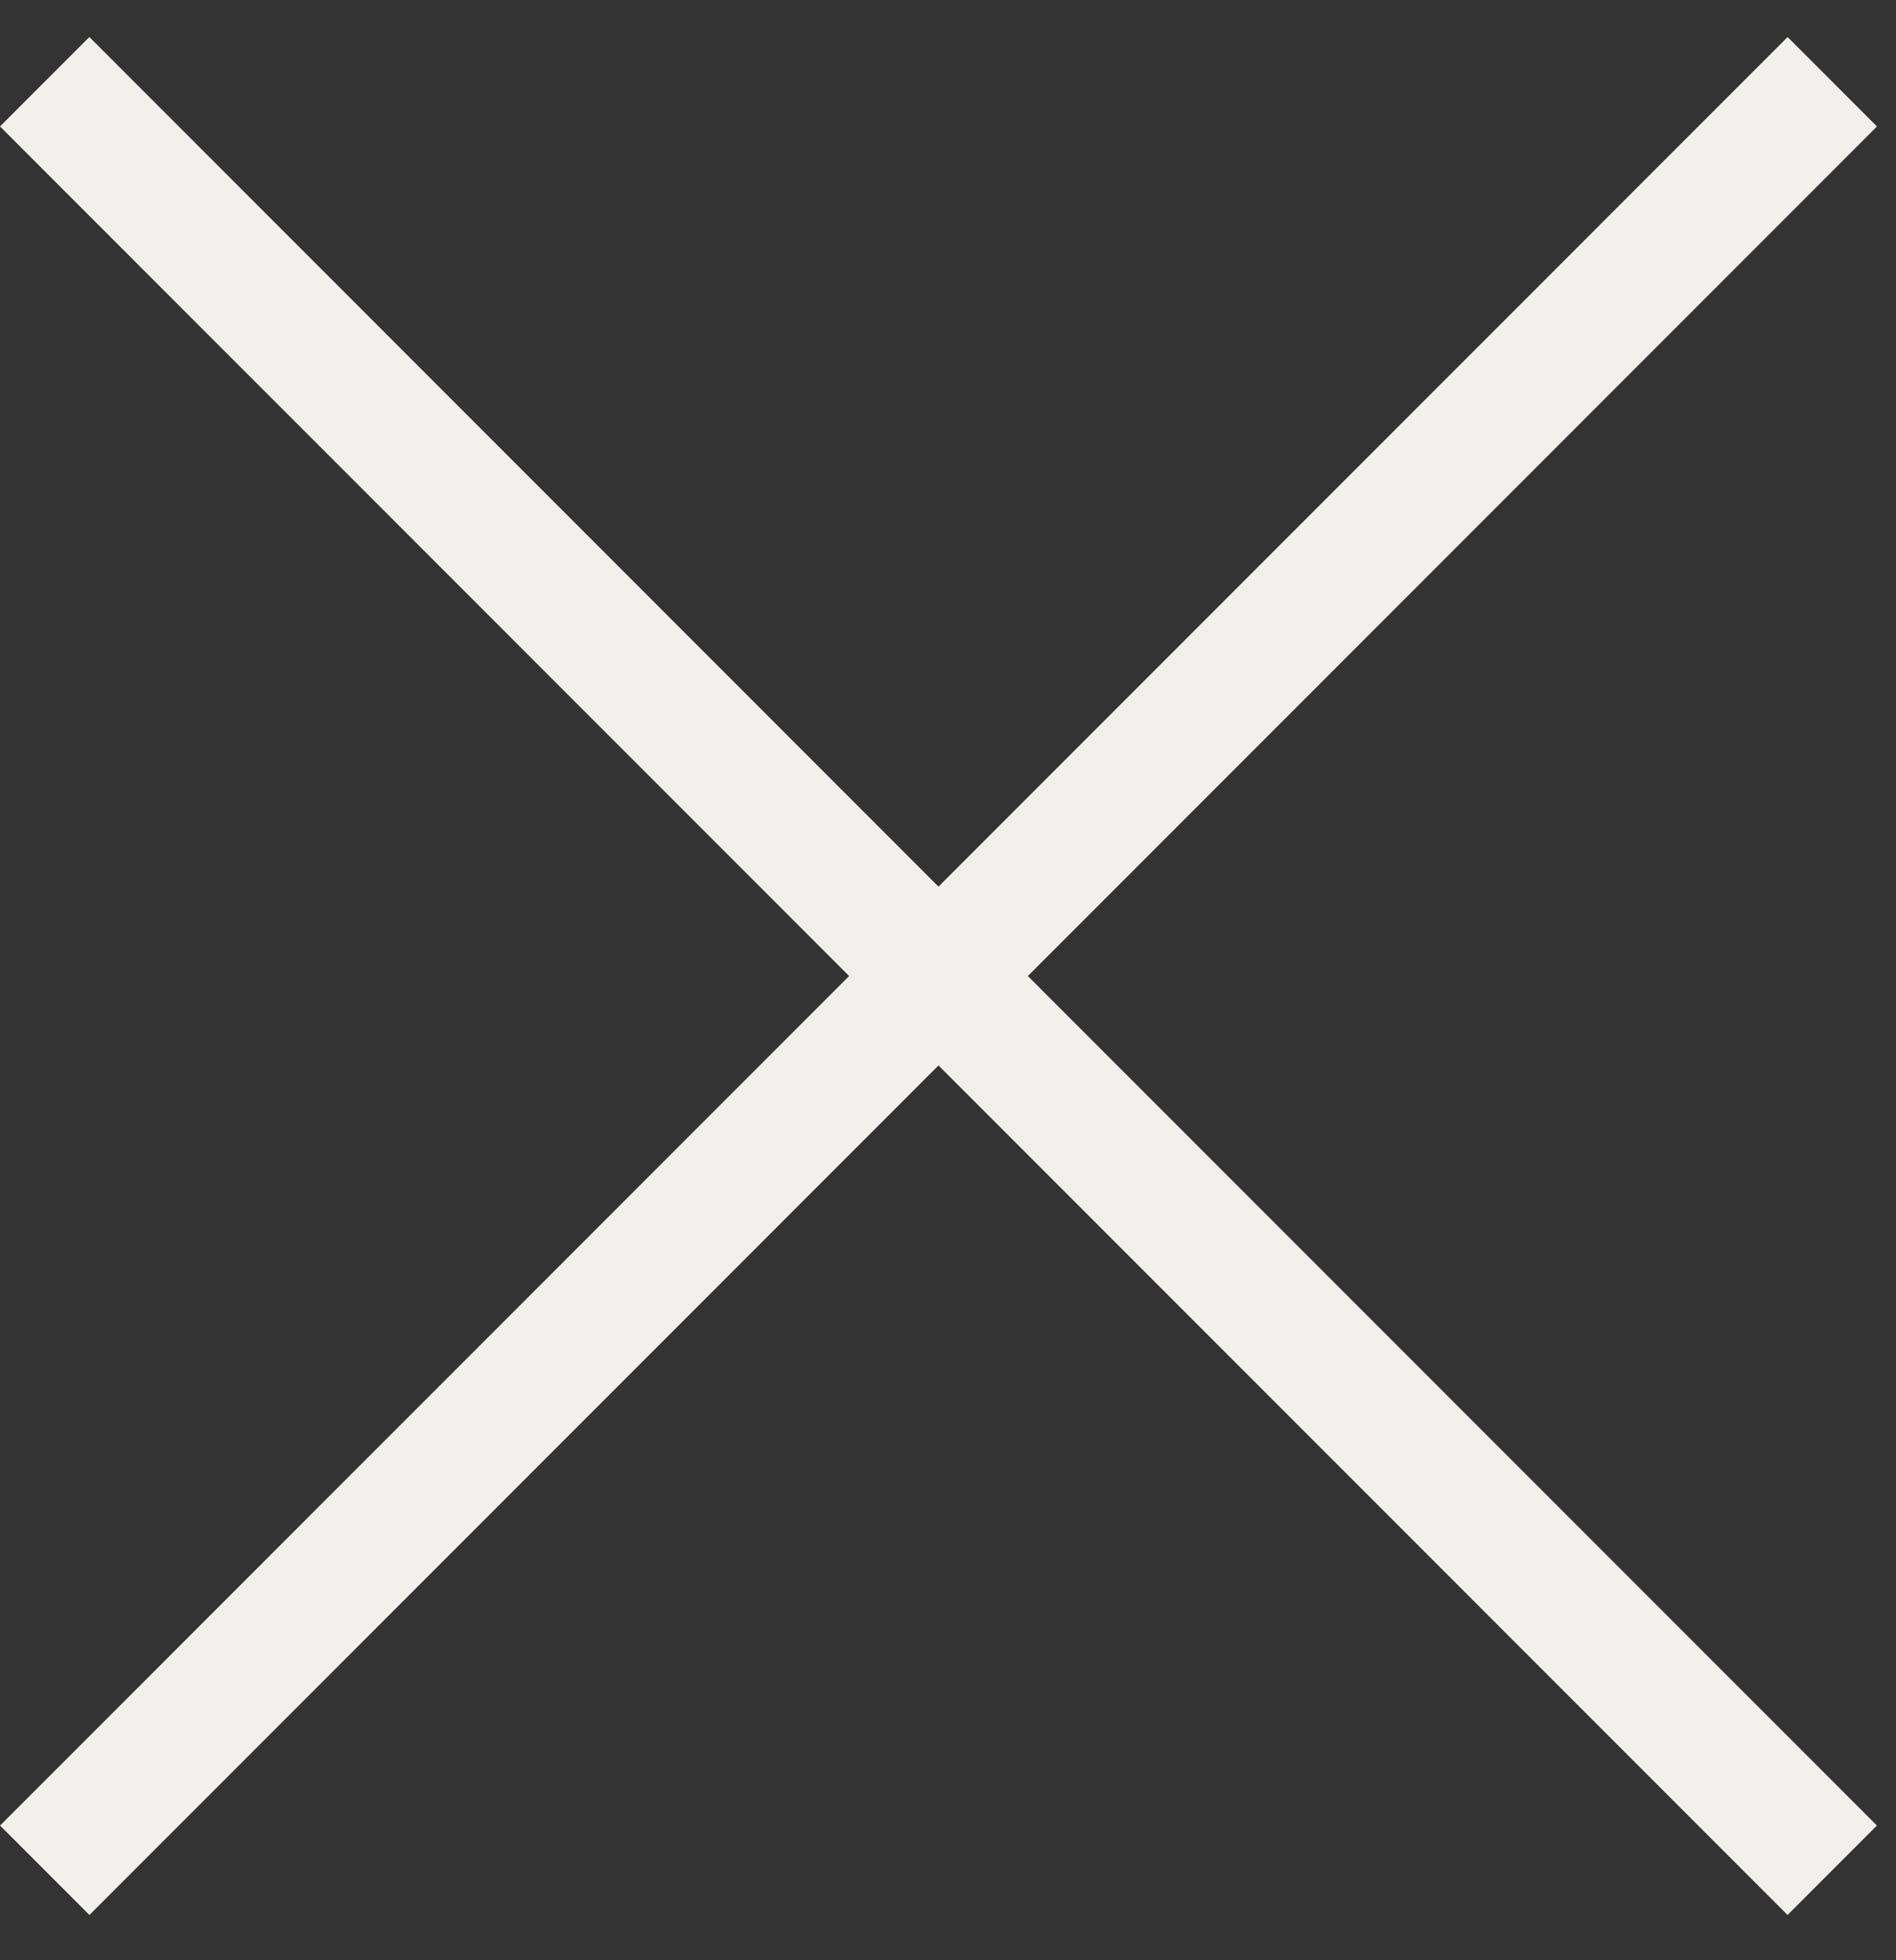
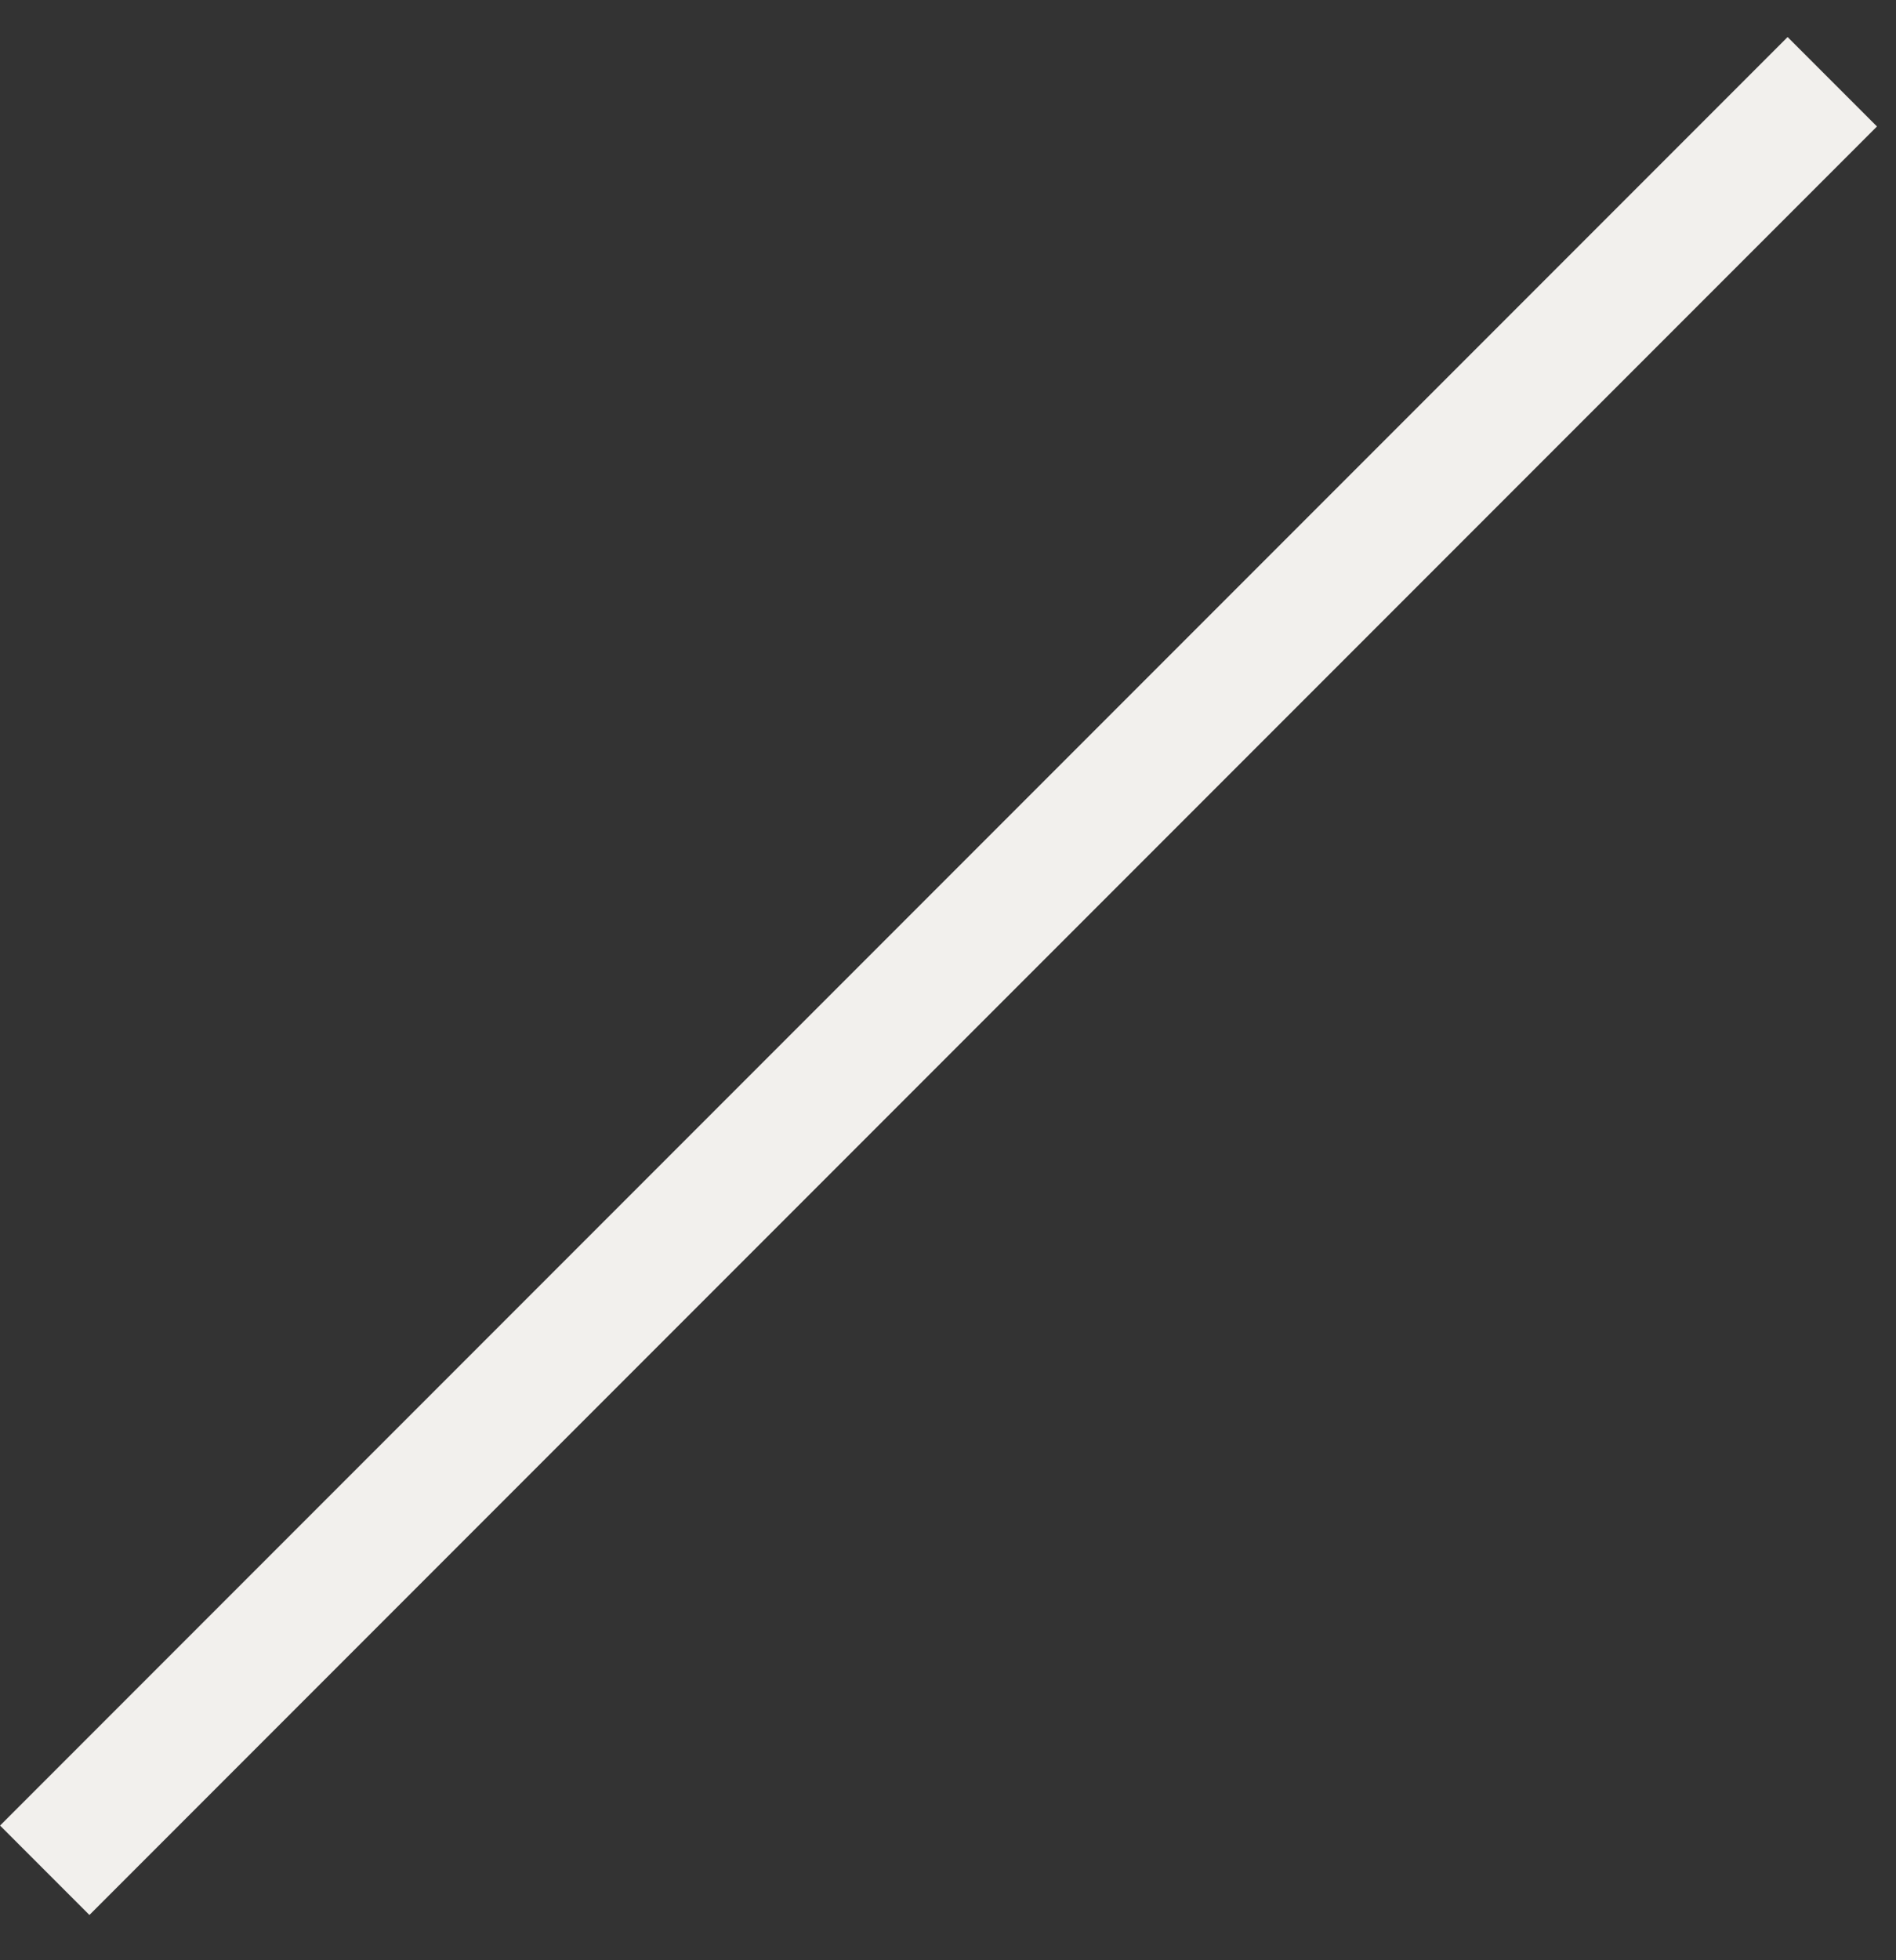
<svg xmlns="http://www.w3.org/2000/svg" width="30" height="31" viewBox="0 0 30 31" fill="none">
  <rect x="0" y="0" width="30" height="31" fill="#333333" stroke="none" />
-   <path d="M0 2L1.414 0.586L29.698 28.87L28.284 30.284L0 2Z" fill="#F2F0ED" />
  <path d="M29.699 2L28.285 0.586L0.001 28.87L1.415 30.284L29.699 2Z" fill="#F2F0ED" />
</svg>